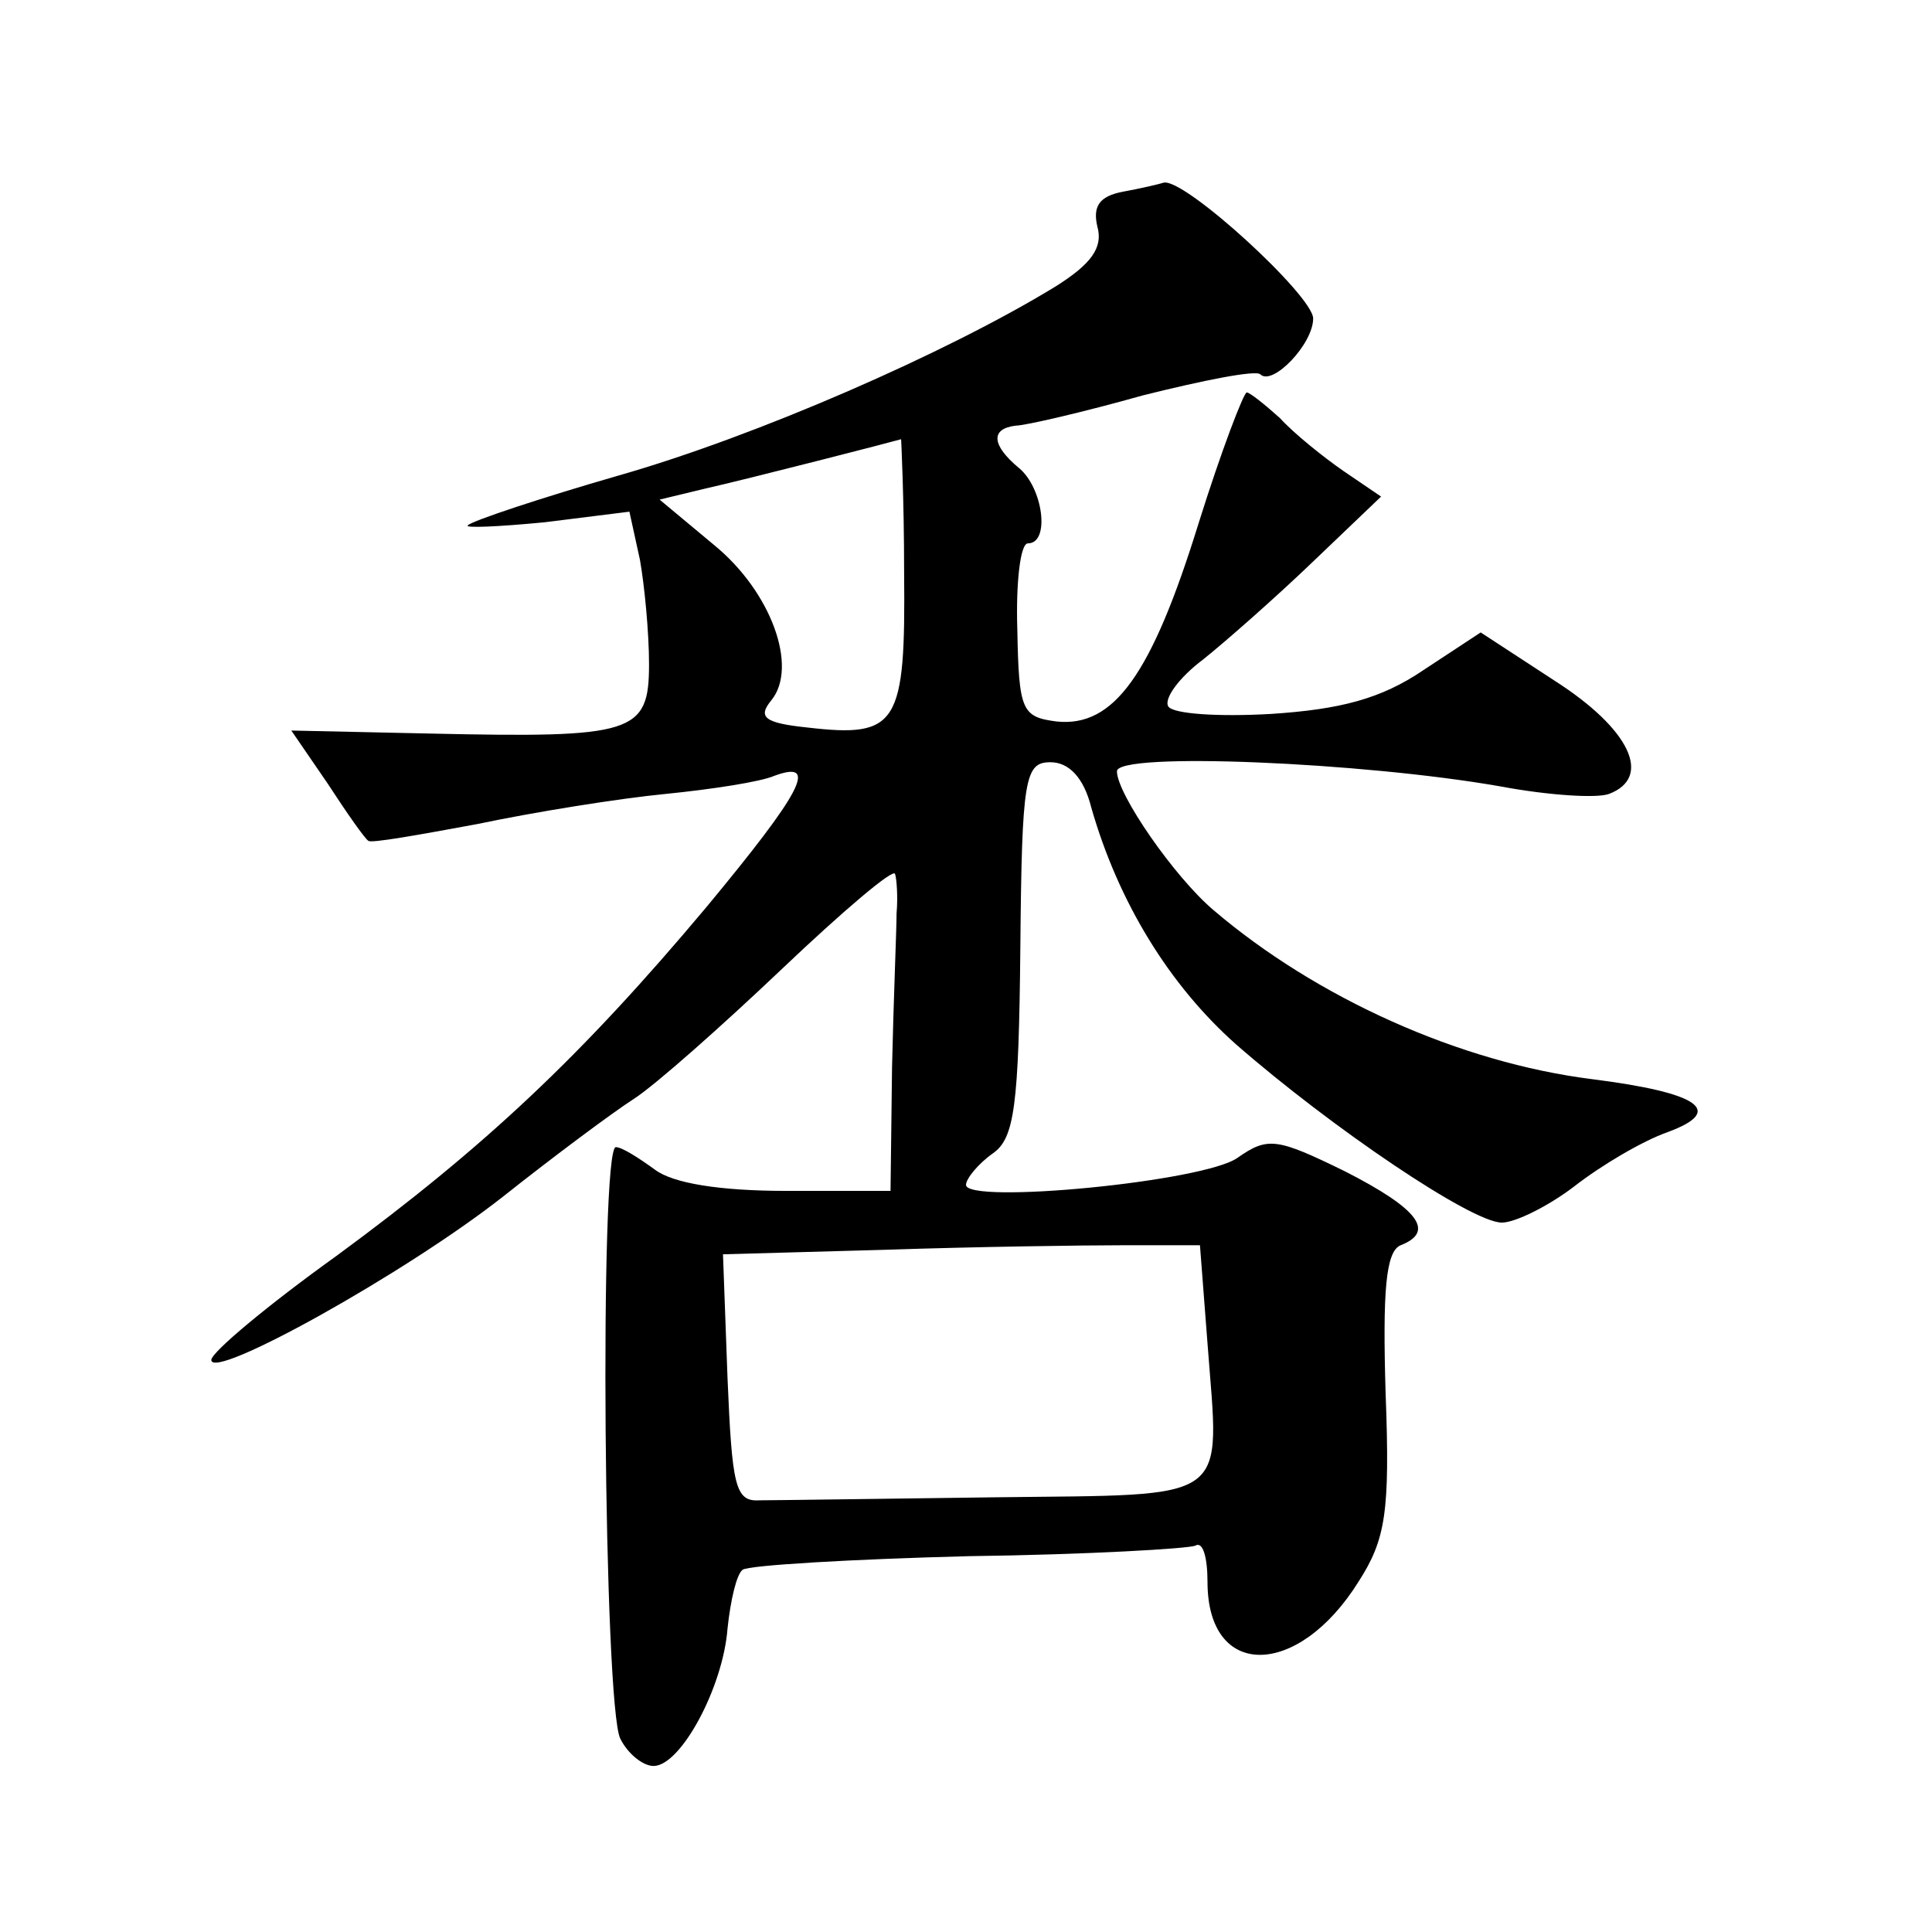
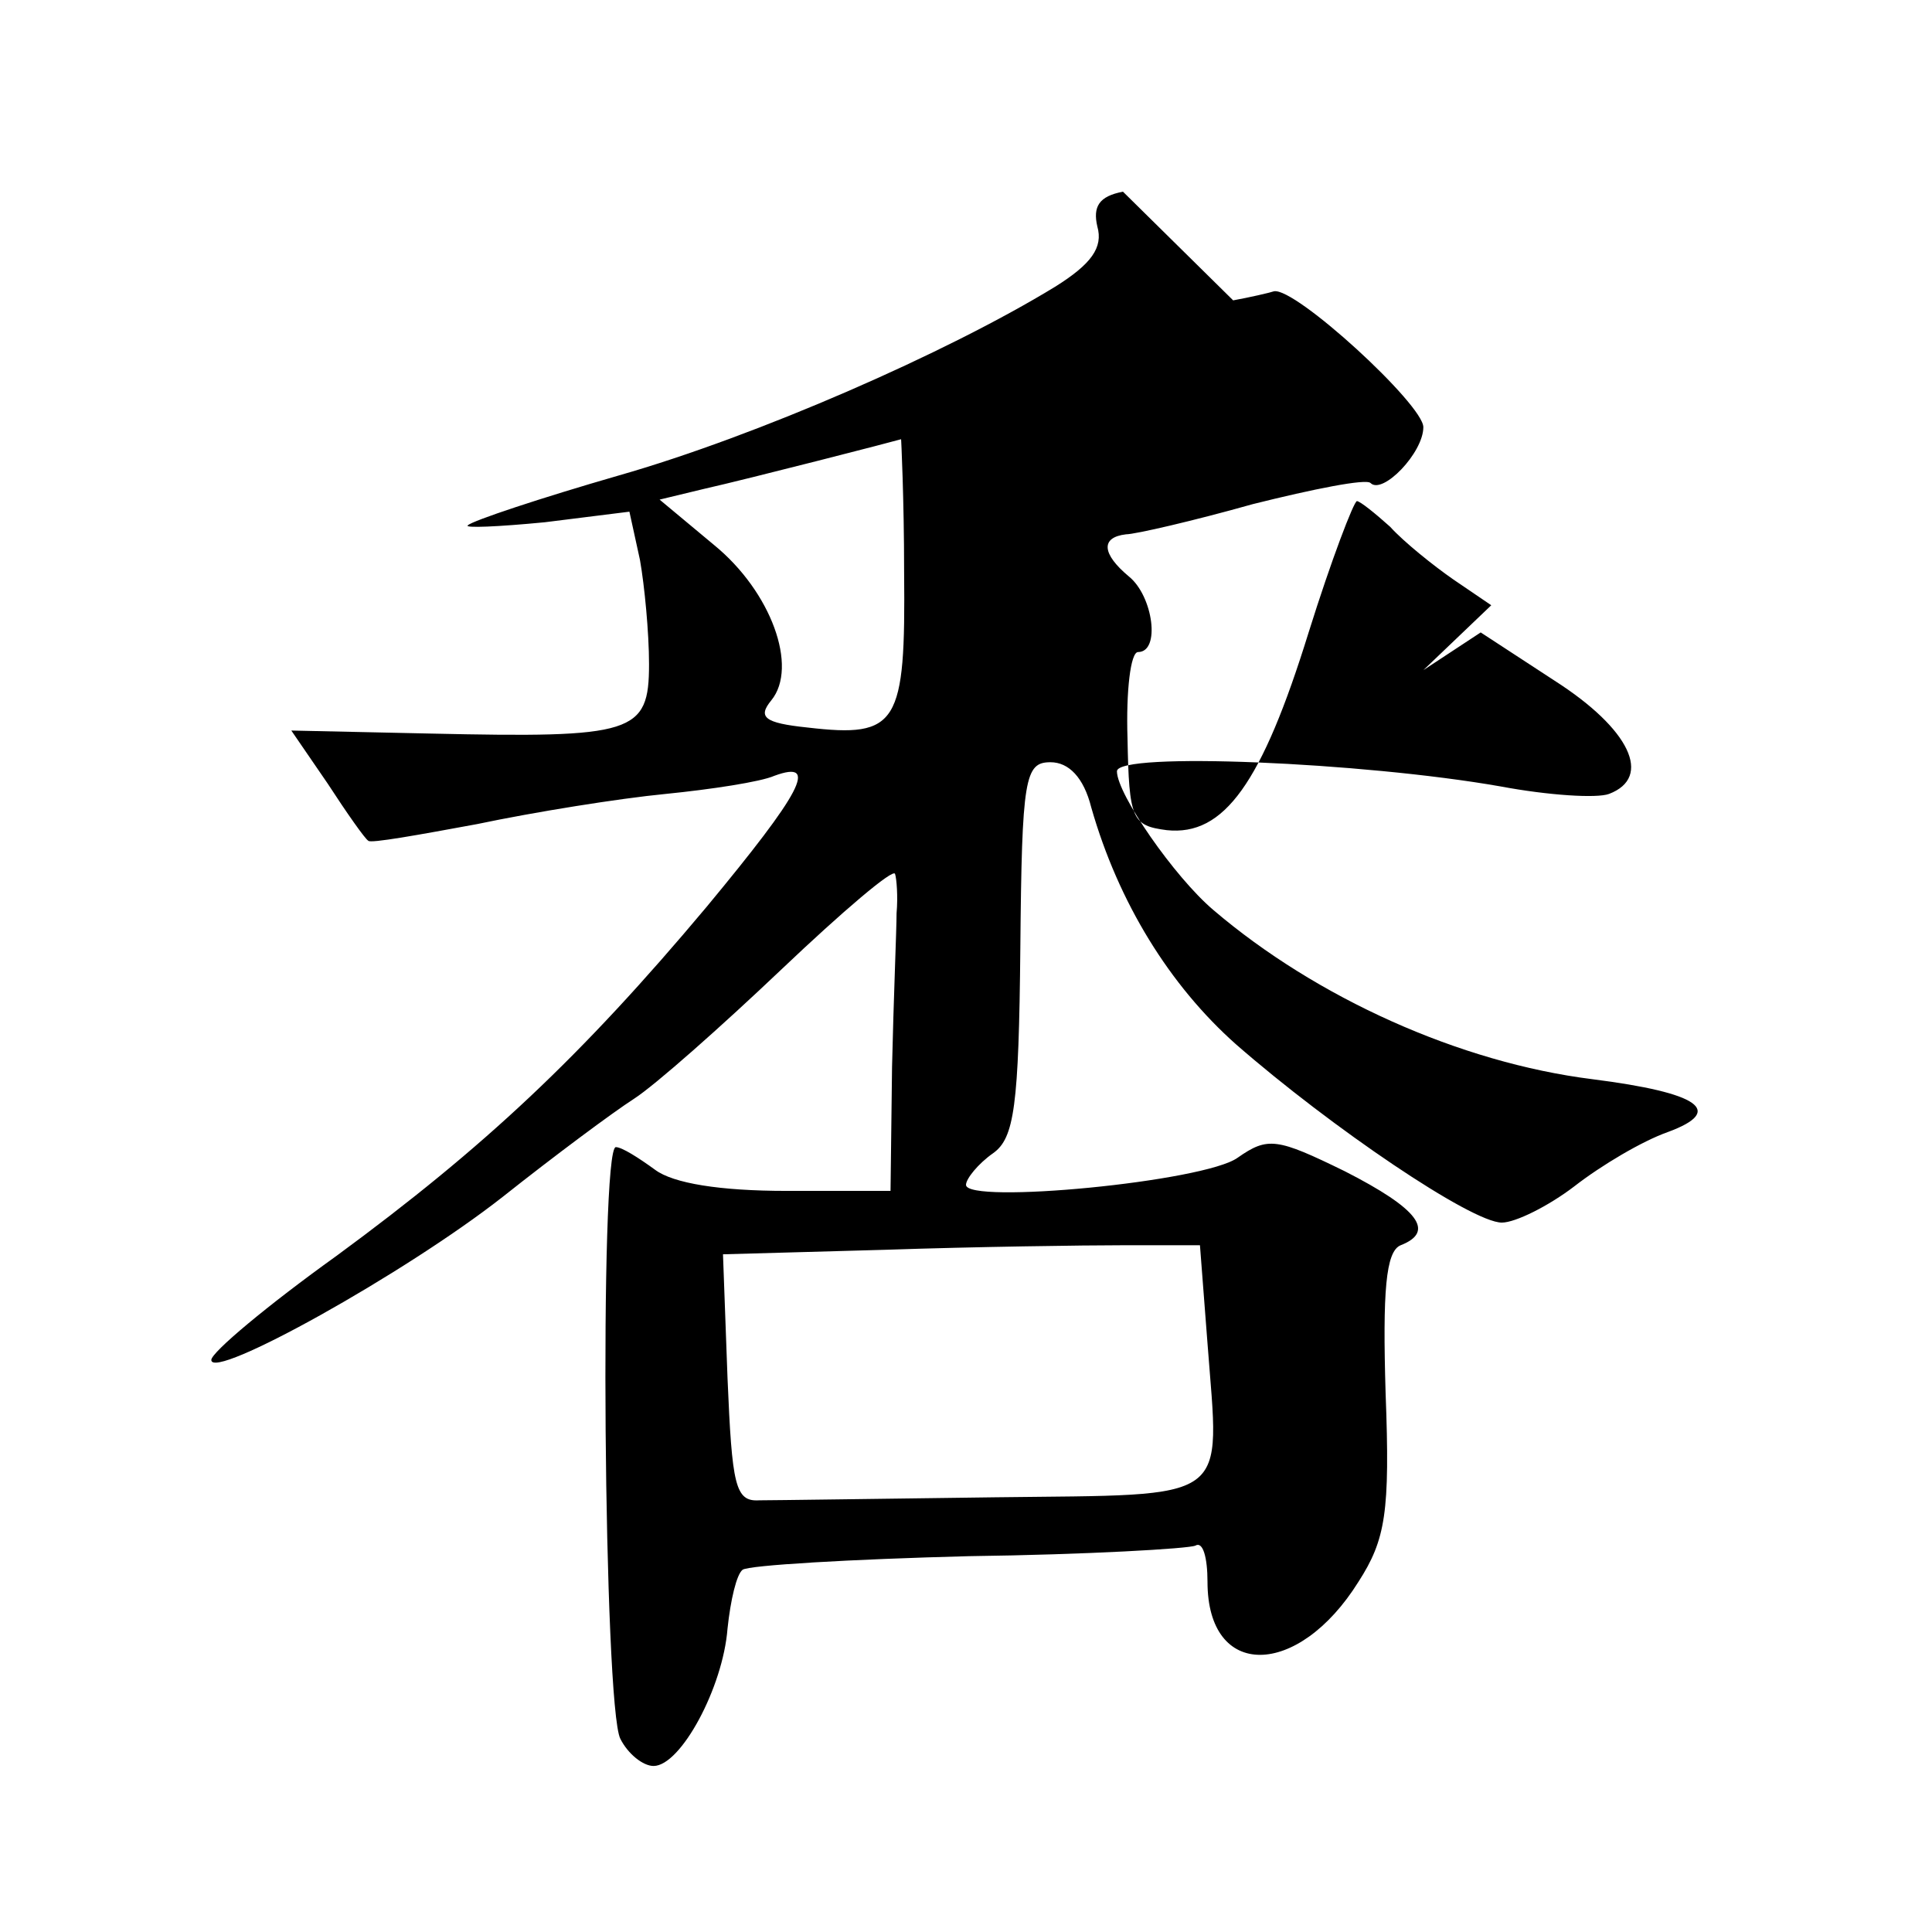
<svg xmlns="http://www.w3.org/2000/svg" version="1.0" width="128pt" height="128pt" viewBox="0 0 128 128" preserveAspectRatio="xMidYMid meet">
  <g transform="translate(0,128) scale(0.1,-0.1)" fill="#0" stroke="none">
-     <path d="M744 1153 c-16 -3 -20 -10 -17 -23 4 -14 -4 -25 -28 -40 -72 -44 -198 -99 -289 -125 -52 -15 -97 -30 -100 -33 -3 -2 20 -1 51 2 l56 7 7 -32 c3 -17 6 -48 6 -69 0 -46 -10 -49 -145 -46 l-92 2 24 -35 c13 -20 25 -37 27 -38 1 -2 34 4 72 11 38 8 94 17 125 20 30 3 63 8 72 12 30 11 18 -11 -45 -87 -83 -99 -147 -159 -245 -231 -46 -33 -83 -64 -83 -69 0 -14 128 57 193 108 34 27 73 56 87 65 14 9 58 48 98 86 40 38 74 67 75 63 1 -3 2 -15 1 -26 0 -11 -2 -57 -3 -102 l-1 -82 -69 0 c-44 0 -75 5 -87 14 -11 8 -22 15 -26 15 -11 0 -8 -371 3 -392 5 -10 15 -18 22 -18 18 0 46 52 49 91 2 19 6 36 10 39 4 3 72 7 150 9 78 1 146 5 150 7 5 3 8 -8 8 -24 0 -65 60 -64 100 0 18 28 21 46 18 125 -2 67 0 94 10 98 23 9 12 24 -37 49 -45 22 -51 23 -71 9 -22 -16 -180 -31 -180 -18 0 4 8 14 18 21 14 10 17 31 18 136 1 113 3 123 20 123 12 0 22 -10 27 -30 18 -63 52 -118 96 -157 63 -55 156 -118 176 -118 9 0 31 11 48 24 18 14 45 30 62 36 38 14 21 26 -50 35 -88 11 -183 54 -251 112 -26 22 -64 77 -64 92 0 13 163 6 254 -10 32 -6 64 -8 72 -5 29 11 14 43 -36 75 l-49 32 -38 -25 c-28 -19 -55 -26 -101 -29 -35 -2 -65 0 -68 5 -3 5 7 19 23 31 15 12 48 41 73 65 l45 43 -25 17 c-13 9 -33 25 -42 35 -10 9 -20 17 -22 17 -2 0 -17 -39 -32 -87 -31 -100 -56 -135 -94 -131 -23 3 -25 7 -26 61 -1 31 2 57 7 57 15 0 10 37 -6 50 -18 15 -19 26 -2 28 6 0 45 9 84 20 40 10 75 17 78 14 8 -8 35 20 35 37 0 15 -85 93 -99 90 -3 -1 -16 -4 -27 -6z m-145 -252 c1 -101 -4 -110 -64 -103 -29 3 -33 7 -24 18 18 22 0 72 -38 103 l-36 30 29 7 c31 7 128 32 131 33 0 1 2 -39 2 -88z m201 -511 c8 -107 18 -100 -141 -102 -77 -1 -147 -2 -156 -2 -16 -1 -18 10 -21 81 l-3 82 108 3 c59 2 131 3 158 3 l50 0 5 -65z" />
+     <path d="M744 1153 c-16 -3 -20 -10 -17 -23 4 -14 -4 -25 -28 -40 -72 -44 -198 -99 -289 -125 -52 -15 -97 -30 -100 -33 -3 -2 20 -1 51 2 l56 7 7 -32 c3 -17 6 -48 6 -69 0 -46 -10 -49 -145 -46 l-92 2 24 -35 c13 -20 25 -37 27 -38 1 -2 34 4 72 11 38 8 94 17 125 20 30 3 63 8 72 12 30 11 18 -11 -45 -87 -83 -99 -147 -159 -245 -231 -46 -33 -83 -64 -83 -69 0 -14 128 57 193 108 34 27 73 56 87 65 14 9 58 48 98 86 40 38 74 67 75 63 1 -3 2 -15 1 -26 0 -11 -2 -57 -3 -102 l-1 -82 -69 0 c-44 0 -75 5 -87 14 -11 8 -22 15 -26 15 -11 0 -8 -371 3 -392 5 -10 15 -18 22 -18 18 0 46 52 49 91 2 19 6 36 10 39 4 3 72 7 150 9 78 1 146 5 150 7 5 3 8 -8 8 -24 0 -65 60 -64 100 0 18 28 21 46 18 125 -2 67 0 94 10 98 23 9 12 24 -37 49 -45 22 -51 23 -71 9 -22 -16 -180 -31 -180 -18 0 4 8 14 18 21 14 10 17 31 18 136 1 113 3 123 20 123 12 0 22 -10 27 -30 18 -63 52 -118 96 -157 63 -55 156 -118 176 -118 9 0 31 11 48 24 18 14 45 30 62 36 38 14 21 26 -50 35 -88 11 -183 54 -251 112 -26 22 -64 77 -64 92 0 13 163 6 254 -10 32 -6 64 -8 72 -5 29 11 14 43 -36 75 l-49 32 -38 -25 l45 43 -25 17 c-13 9 -33 25 -42 35 -10 9 -20 17 -22 17 -2 0 -17 -39 -32 -87 -31 -100 -56 -135 -94 -131 -23 3 -25 7 -26 61 -1 31 2 57 7 57 15 0 10 37 -6 50 -18 15 -19 26 -2 28 6 0 45 9 84 20 40 10 75 17 78 14 8 -8 35 20 35 37 0 15 -85 93 -99 90 -3 -1 -16 -4 -27 -6z m-145 -252 c1 -101 -4 -110 -64 -103 -29 3 -33 7 -24 18 18 22 0 72 -38 103 l-36 30 29 7 c31 7 128 32 131 33 0 1 2 -39 2 -88z m201 -511 c8 -107 18 -100 -141 -102 -77 -1 -147 -2 -156 -2 -16 -1 -18 10 -21 81 l-3 82 108 3 c59 2 131 3 158 3 l50 0 5 -65z" />
  </g>
</svg>